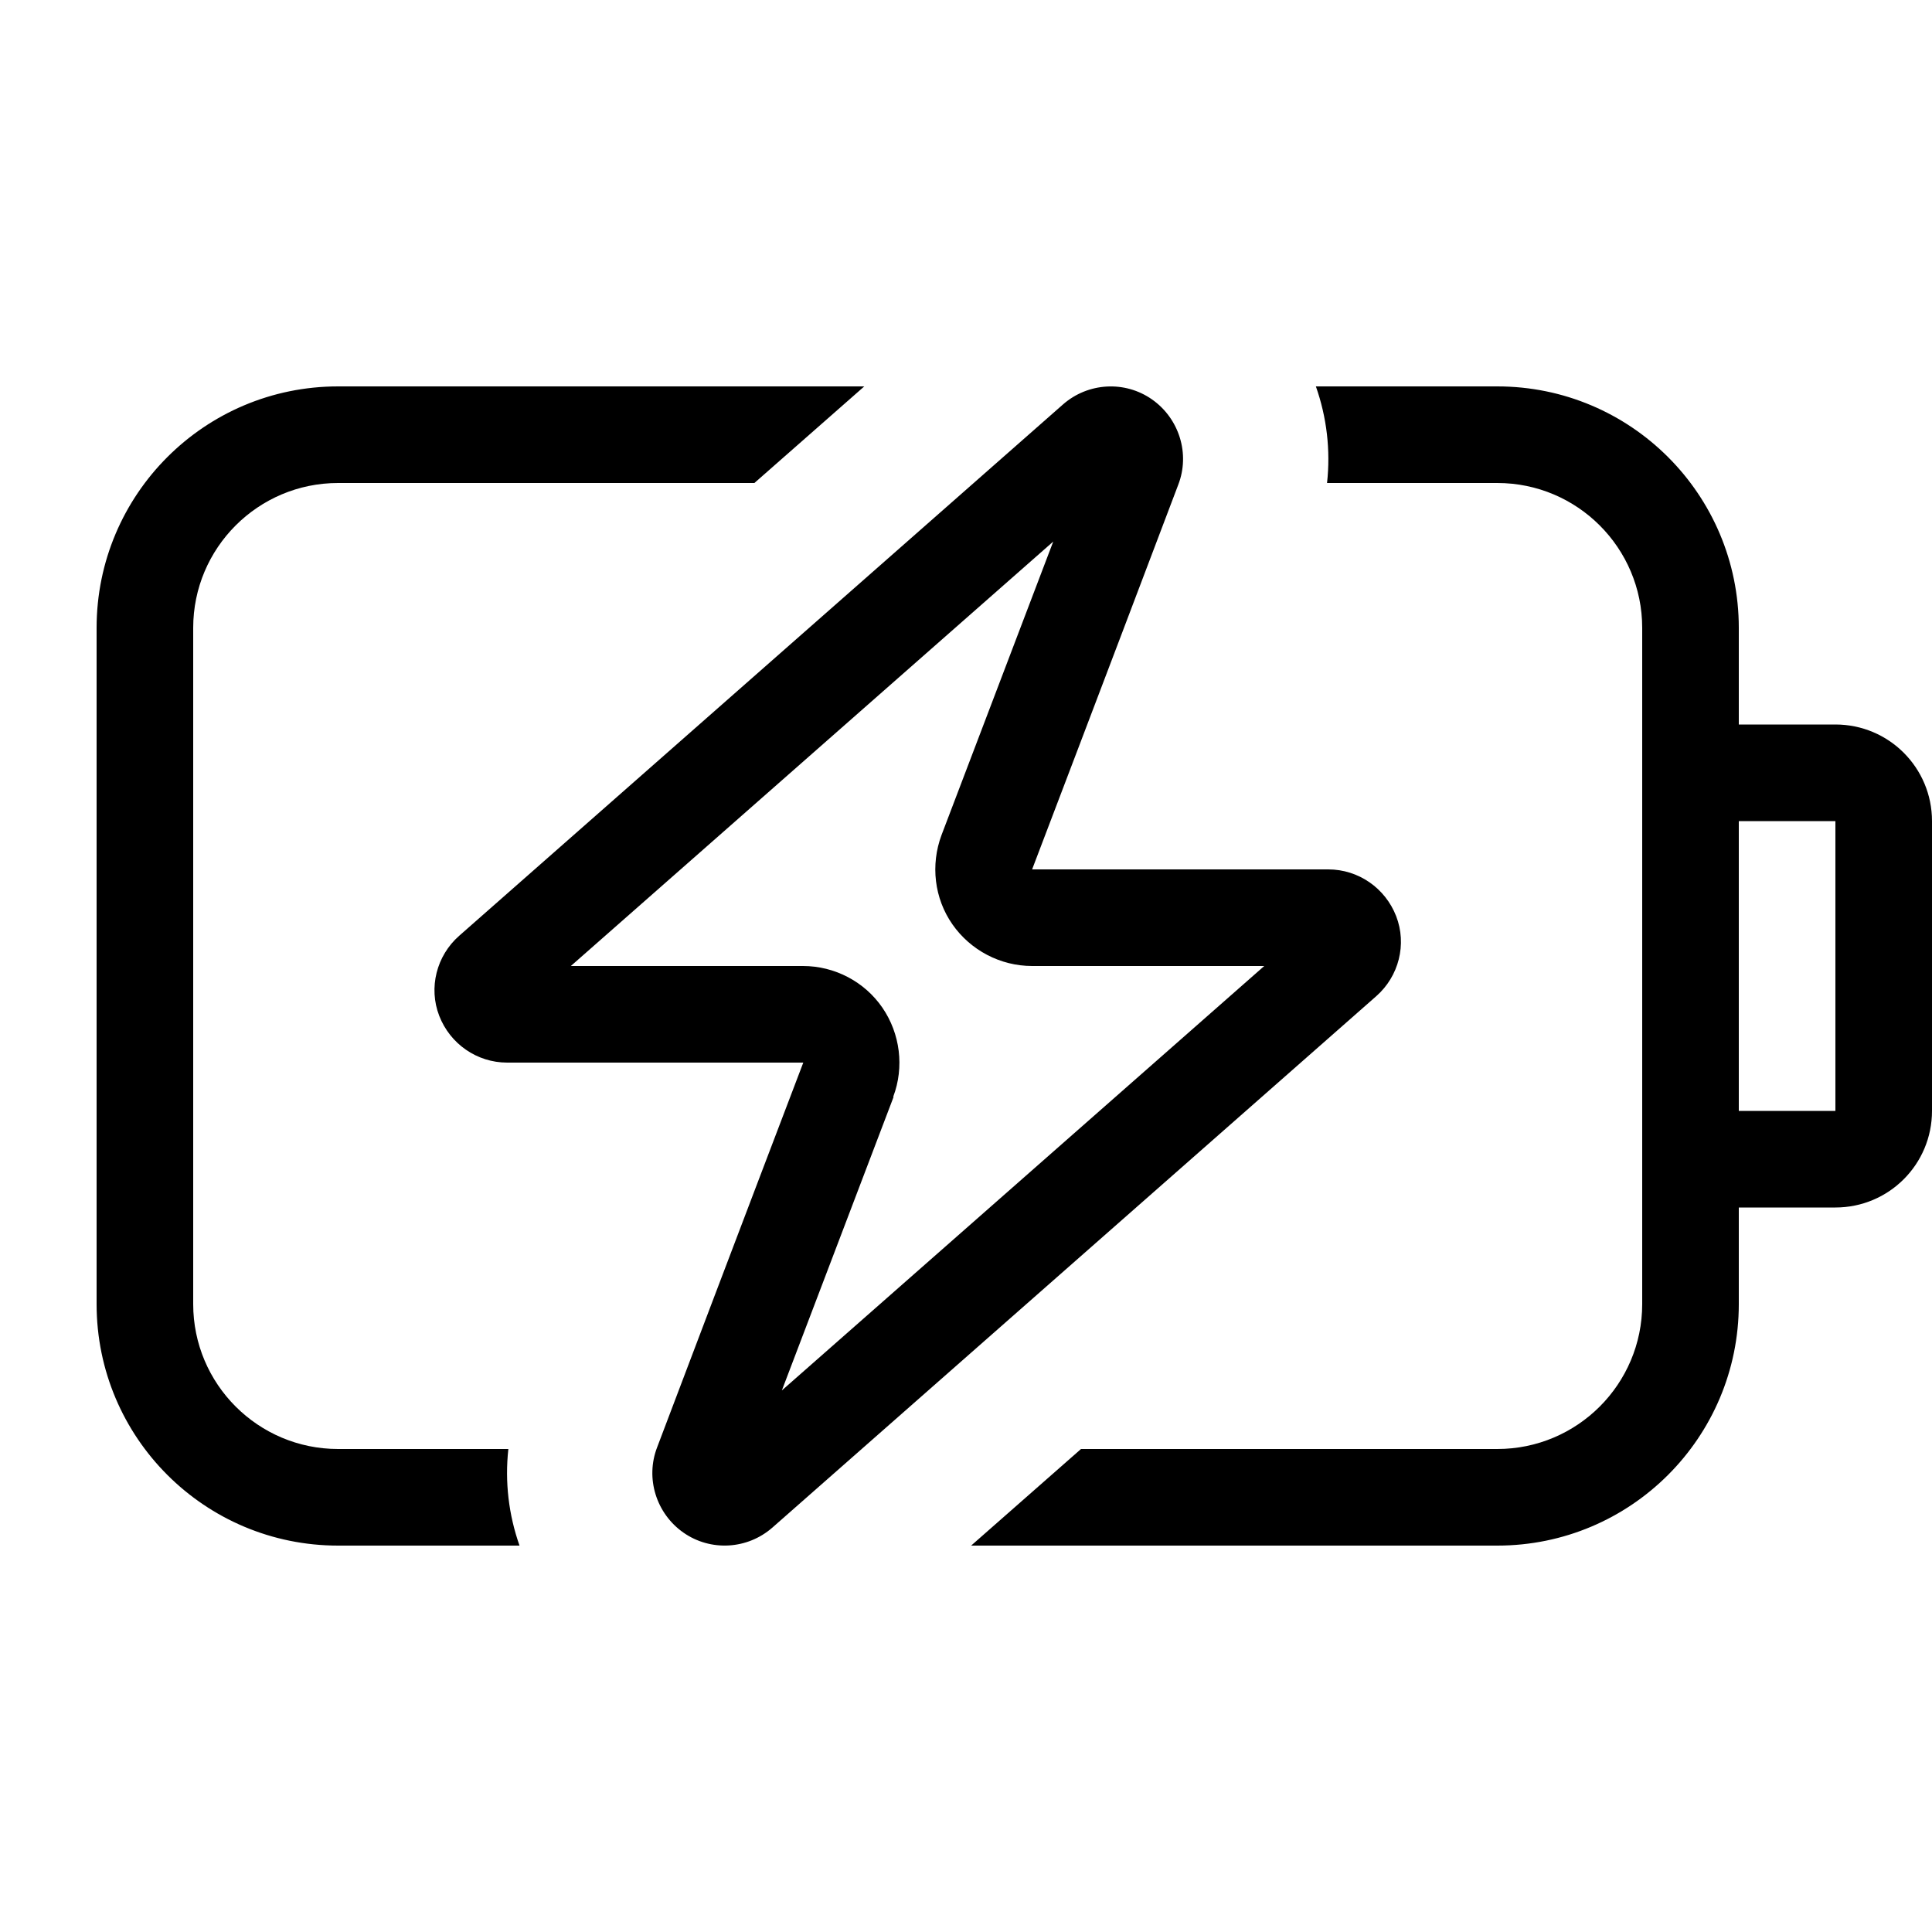
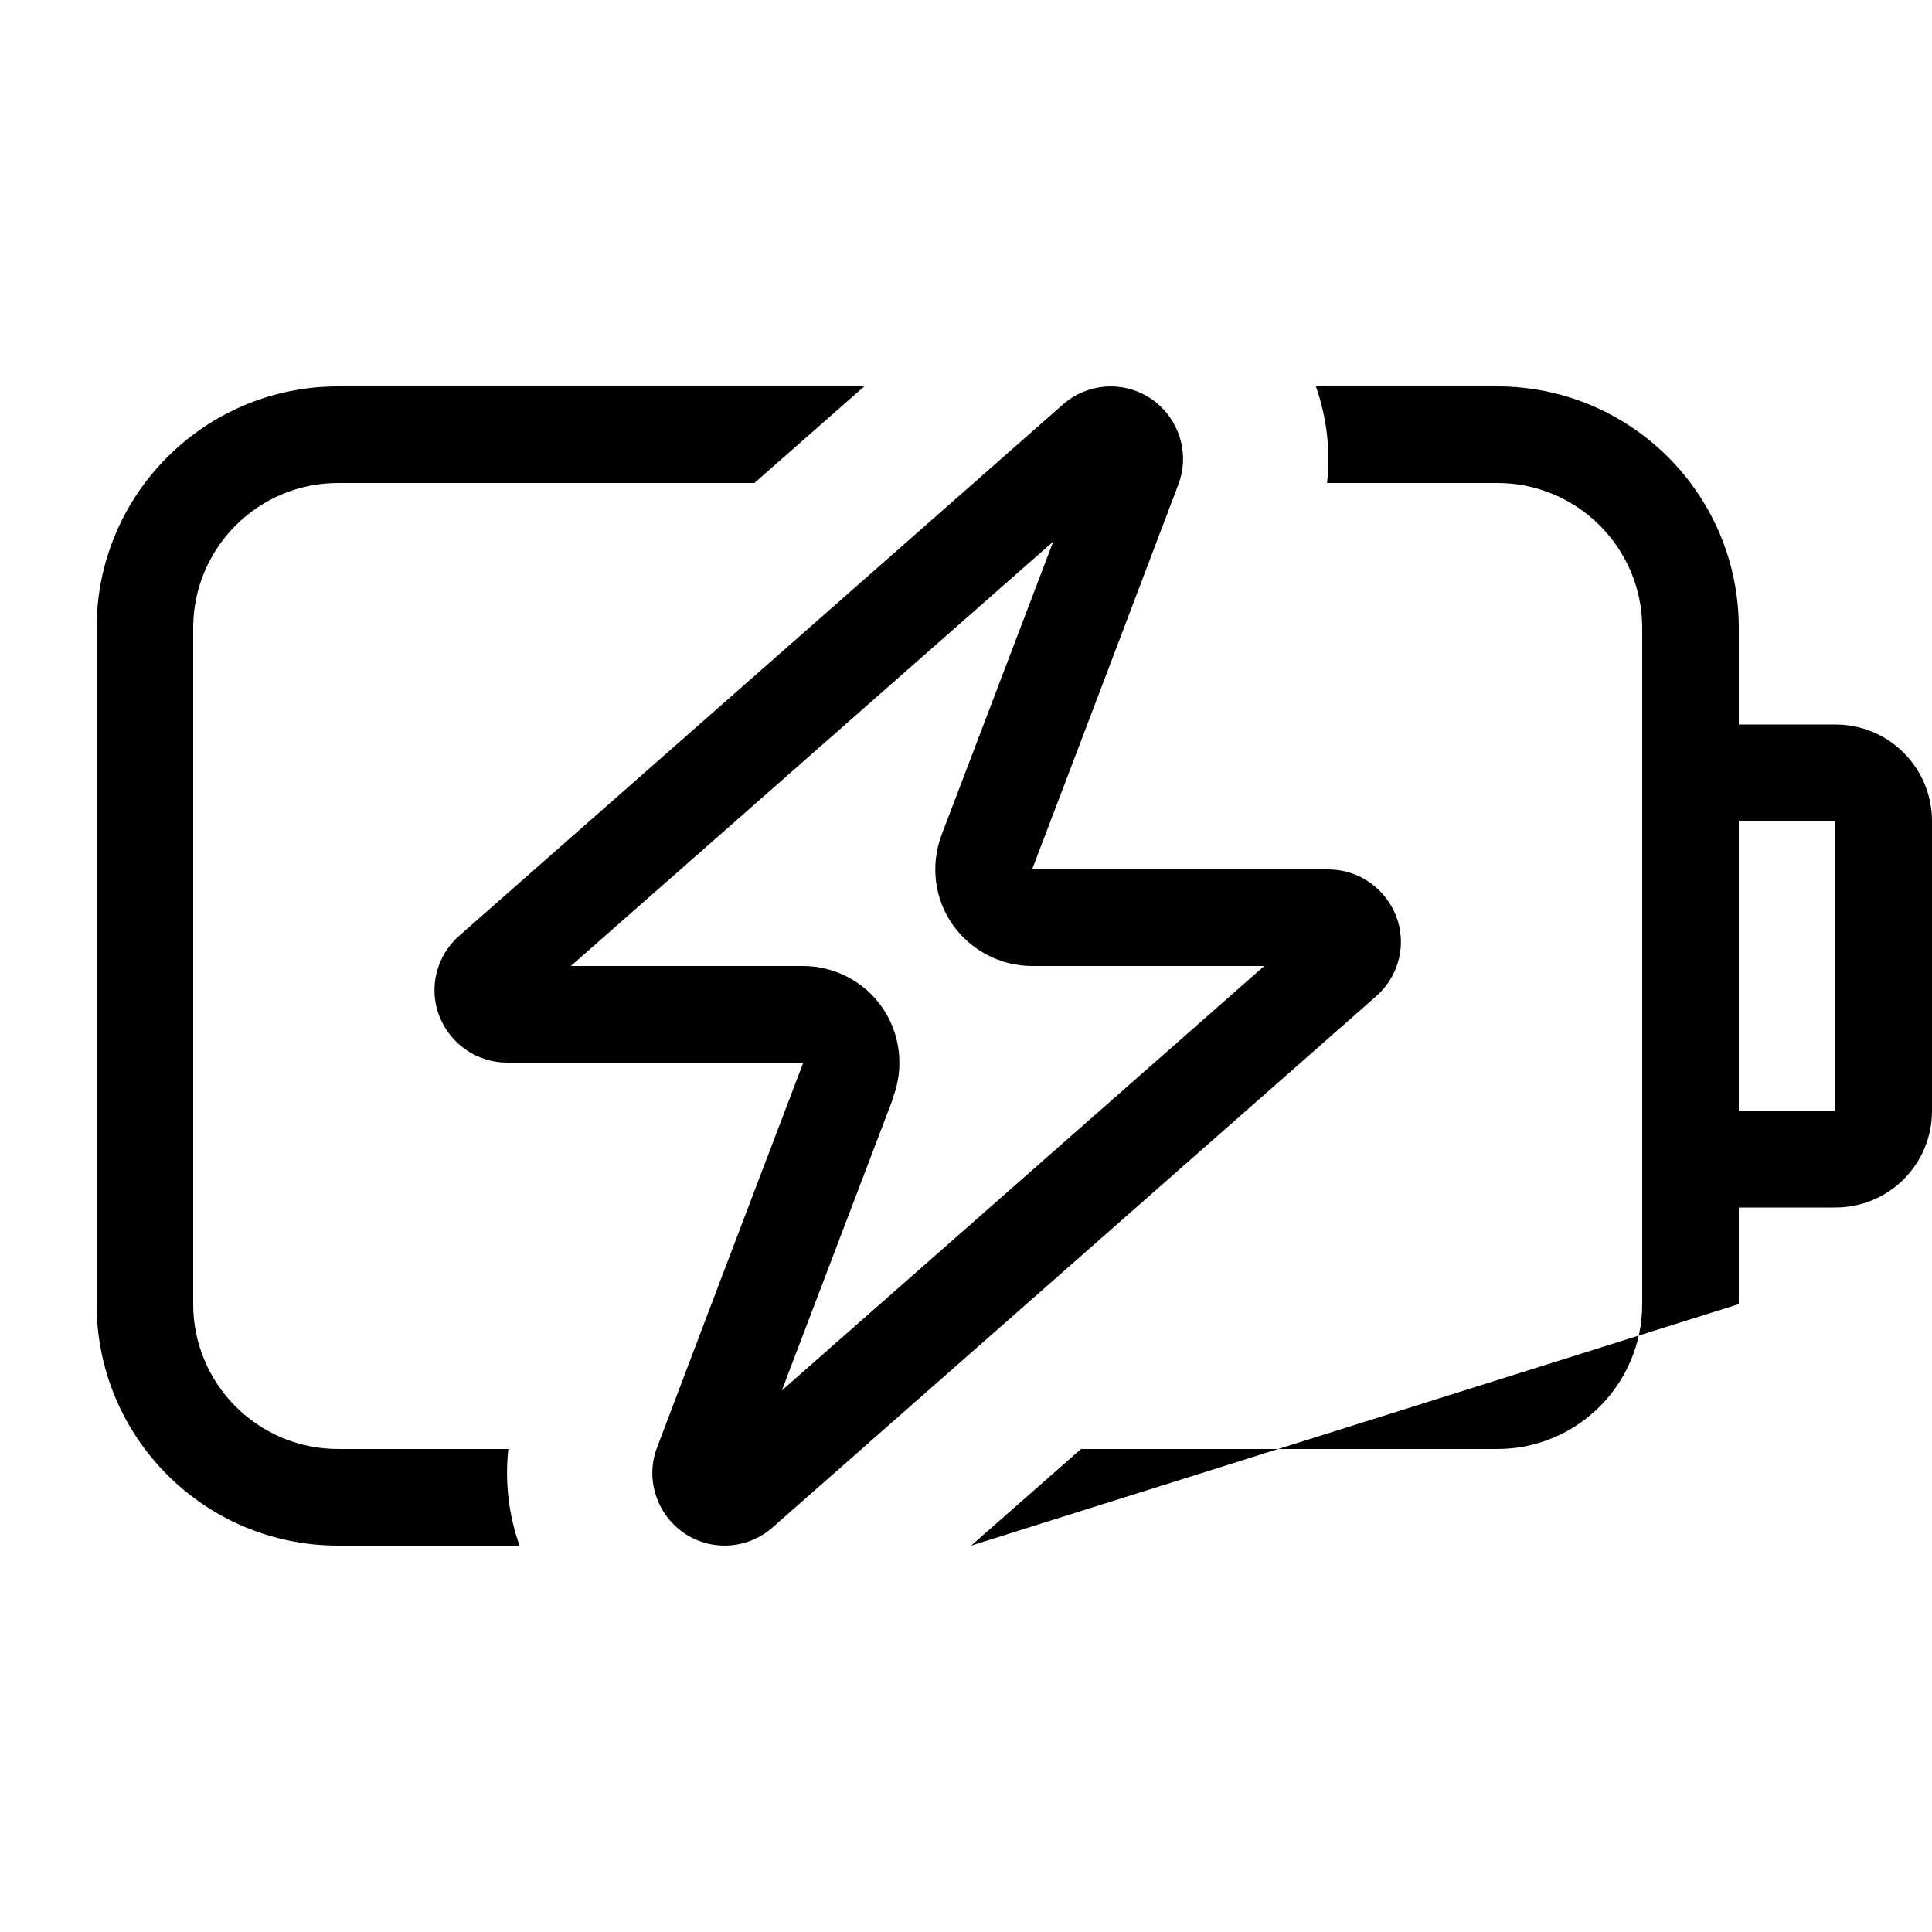
<svg xmlns="http://www.w3.org/2000/svg" viewBox="0 0 640 640">
-   <path fill="currentColor" d="M296 363.4L259 460.6L418.8 320L341.9 320C331.4 320 321.5 314.8 315.5 306.2C309.5 297.6 308.2 286.5 311.9 276.6L348.9 179.4L189.1 320L266 320C276.5 320 286.4 325.2 292.3 333.8C298.2 342.4 299.6 353.5 295.9 363.3zM440 288C450 288 458.9 294.2 462.5 303.5C466.1 312.8 463.4 323.4 455.9 330L255.9 506C247.6 513.3 235.4 514 226.4 507.7C217.4 501.4 213.7 489.7 217.7 479.4C245.8 405.2 262 362.8 266.1 352L168 352C158 352 149.1 345.8 145.5 336.5C141.9 327.2 144.6 316.6 152.1 310L352.1 134C360.4 126.7 372.6 126 381.6 132.3C390.6 138.6 394.3 150.3 390.3 160.6C362.2 234.8 346 277.2 341.9 288L440 288zM439.6 160C440.8 149.1 439.5 138.2 435.9 128L496 128C540.2 128 576 163.8 576 208L576 240L608 240C625.7 240 640 254.3 640 272L640 368C640 385.7 625.7 400 608 400L576 400L576 432C576 476.2 540.2 512 496 512L321.7 512L358.1 480L496 480C522.5 480 544 458.5 544 432L544 208C544 181.5 522.5 160 496 160L439.6 160zM112 512C67.8 512 32 476.2 32 432L32 208C32 163.8 67.8 128 112 128L286.3 128L249.9 160L112 160C85.5 160 64 181.5 64 208L64 432C64 458.5 85.5 480 112 480L168.4 480C167.2 490.9 168.5 501.8 172.1 512L112 512zM576 272L576 368L608 368L608 272L576 272z" />
+   <path fill="currentColor" d="M296 363.4L259 460.6L418.8 320L341.9 320C331.4 320 321.5 314.8 315.5 306.2C309.5 297.6 308.2 286.5 311.9 276.6L348.9 179.4L189.1 320L266 320C276.5 320 286.4 325.2 292.3 333.8C298.2 342.4 299.6 353.5 295.9 363.3zM440 288C450 288 458.9 294.2 462.5 303.5C466.1 312.8 463.4 323.4 455.9 330L255.9 506C247.6 513.3 235.4 514 226.4 507.7C217.4 501.4 213.7 489.7 217.7 479.4C245.8 405.2 262 362.8 266.1 352L168 352C158 352 149.1 345.8 145.5 336.5C141.9 327.2 144.6 316.6 152.1 310L352.1 134C360.4 126.7 372.6 126 381.6 132.3C390.6 138.6 394.3 150.3 390.3 160.6C362.2 234.8 346 277.2 341.9 288L440 288zM439.6 160C440.8 149.1 439.5 138.2 435.9 128L496 128C540.2 128 576 163.8 576 208L576 240L608 240C625.7 240 640 254.3 640 272L640 368C640 385.7 625.7 400 608 400L576 400L576 432L321.7 512L358.1 480L496 480C522.5 480 544 458.5 544 432L544 208C544 181.5 522.5 160 496 160L439.6 160zM112 512C67.8 512 32 476.2 32 432L32 208C32 163.8 67.8 128 112 128L286.3 128L249.9 160L112 160C85.5 160 64 181.5 64 208L64 432C64 458.5 85.5 480 112 480L168.4 480C167.2 490.9 168.5 501.8 172.1 512L112 512zM576 272L576 368L608 368L608 272L576 272z" />
</svg>